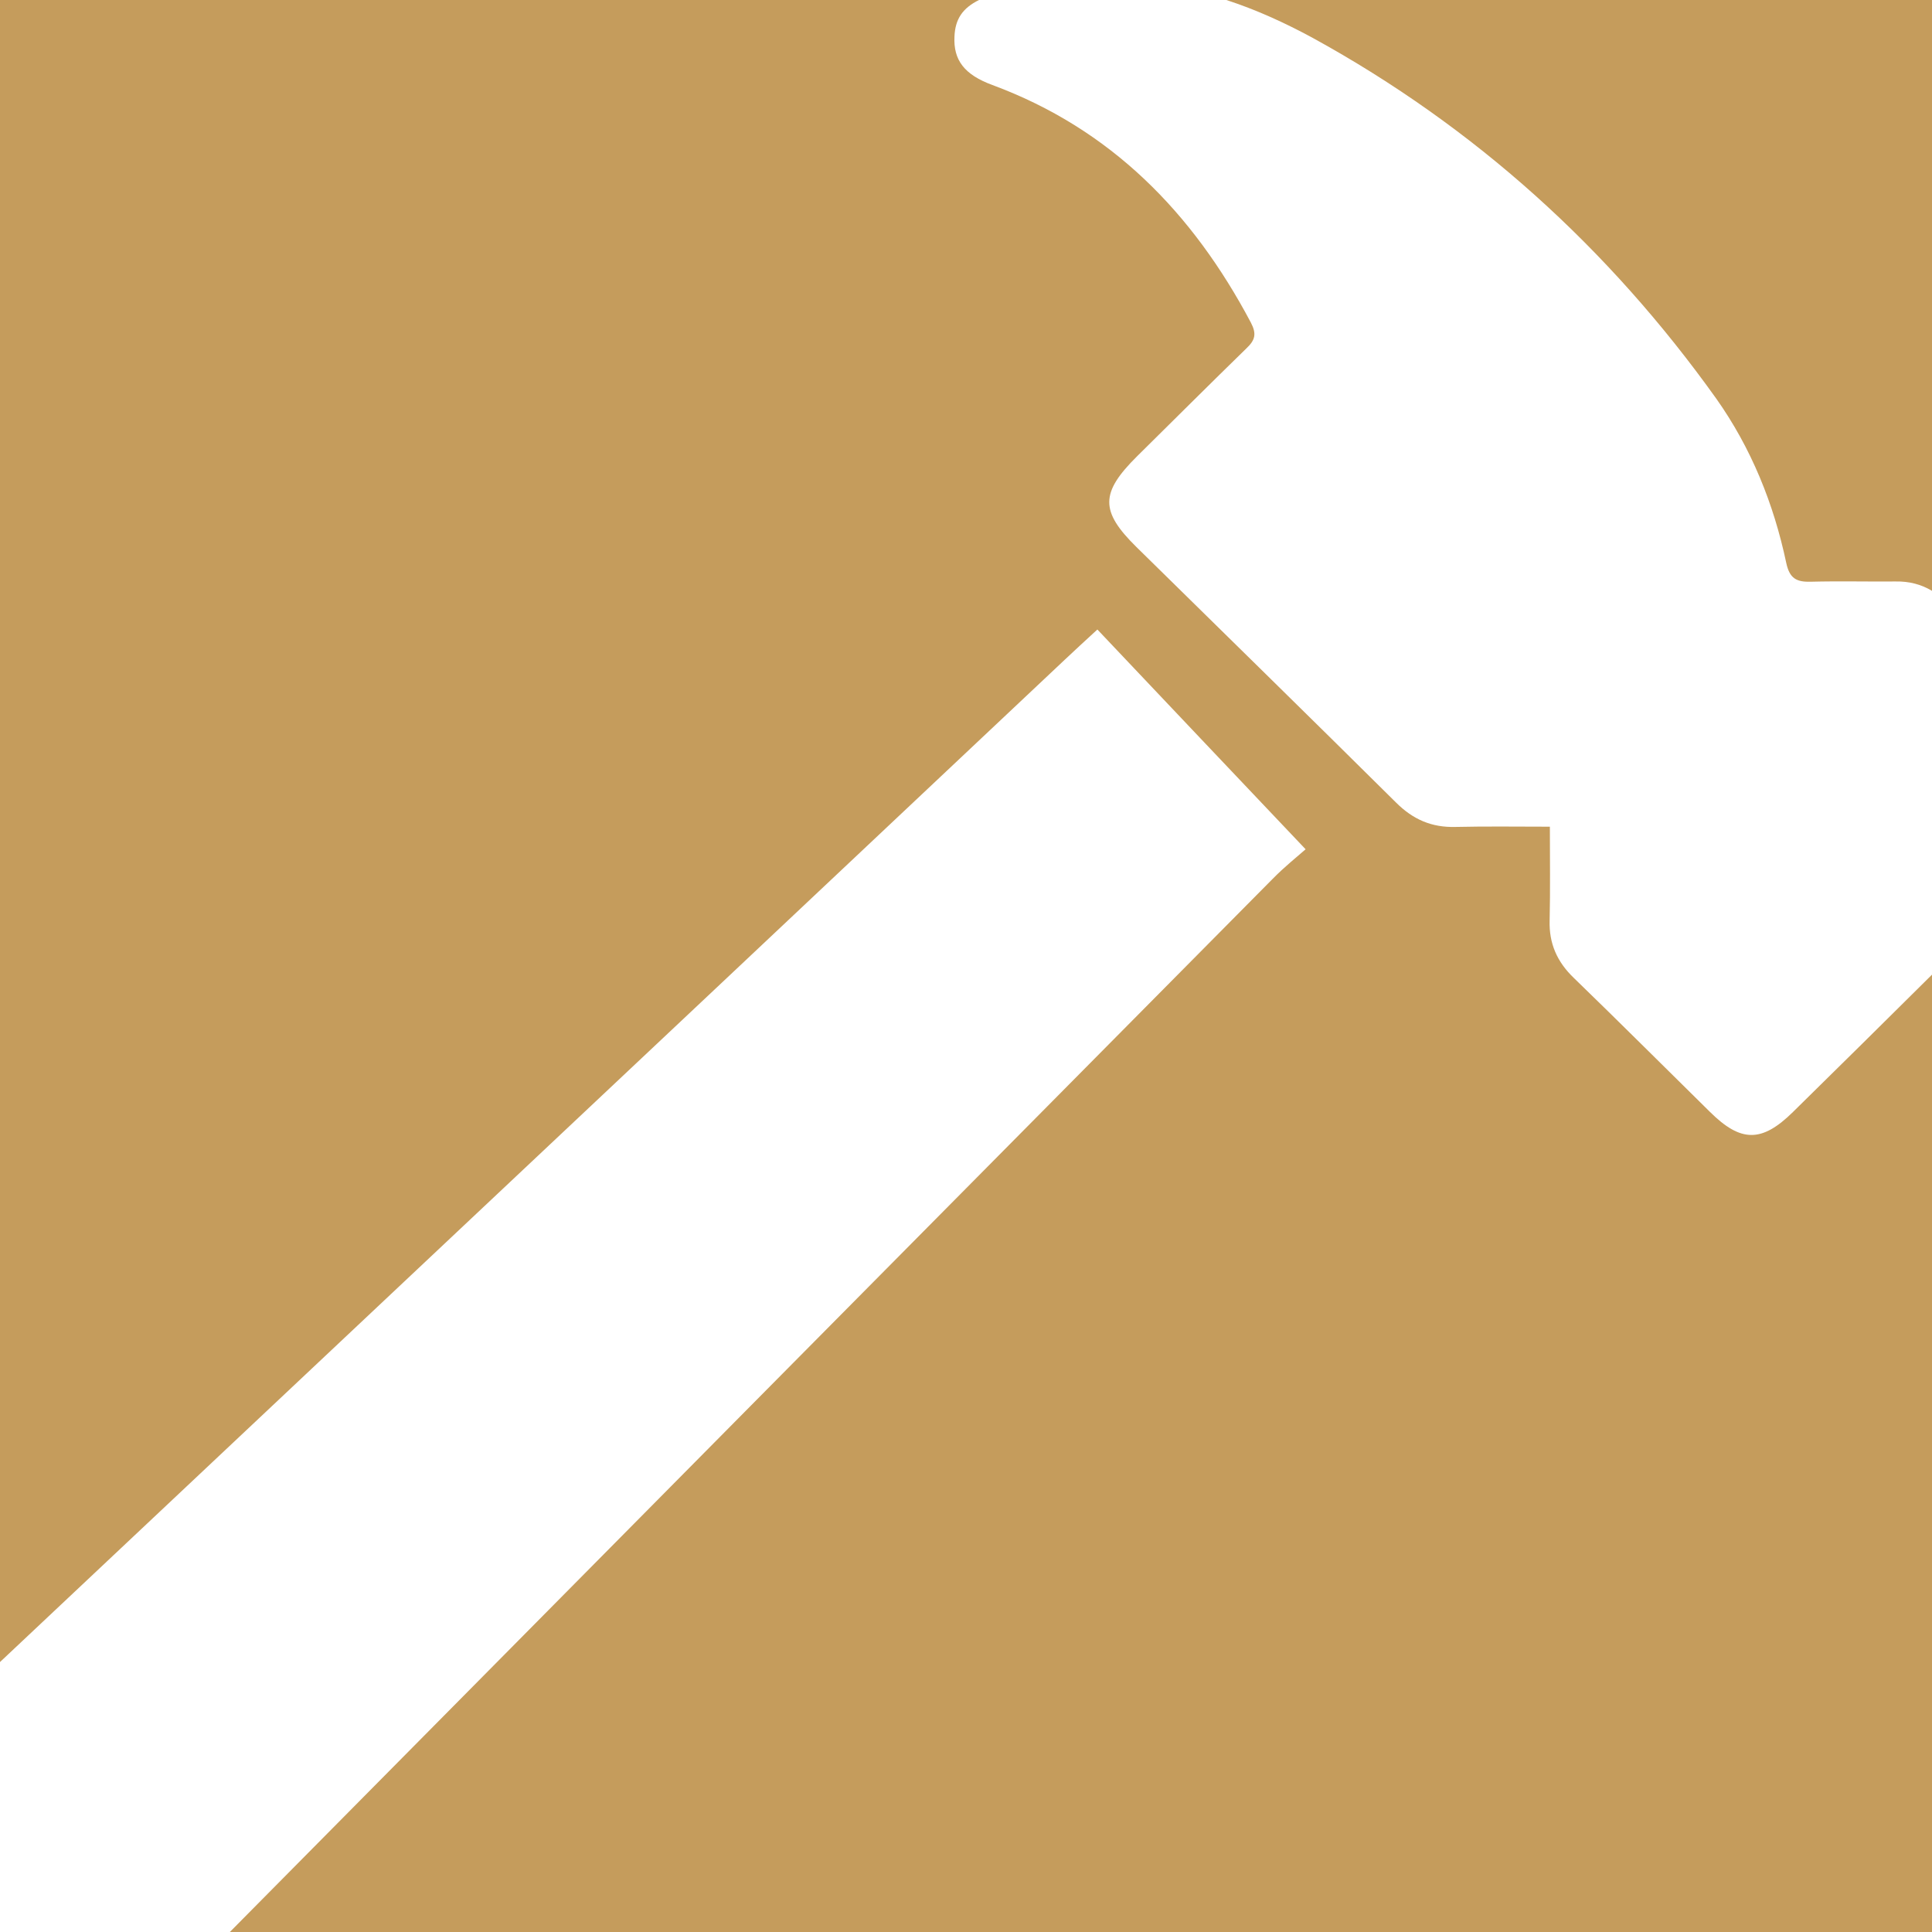
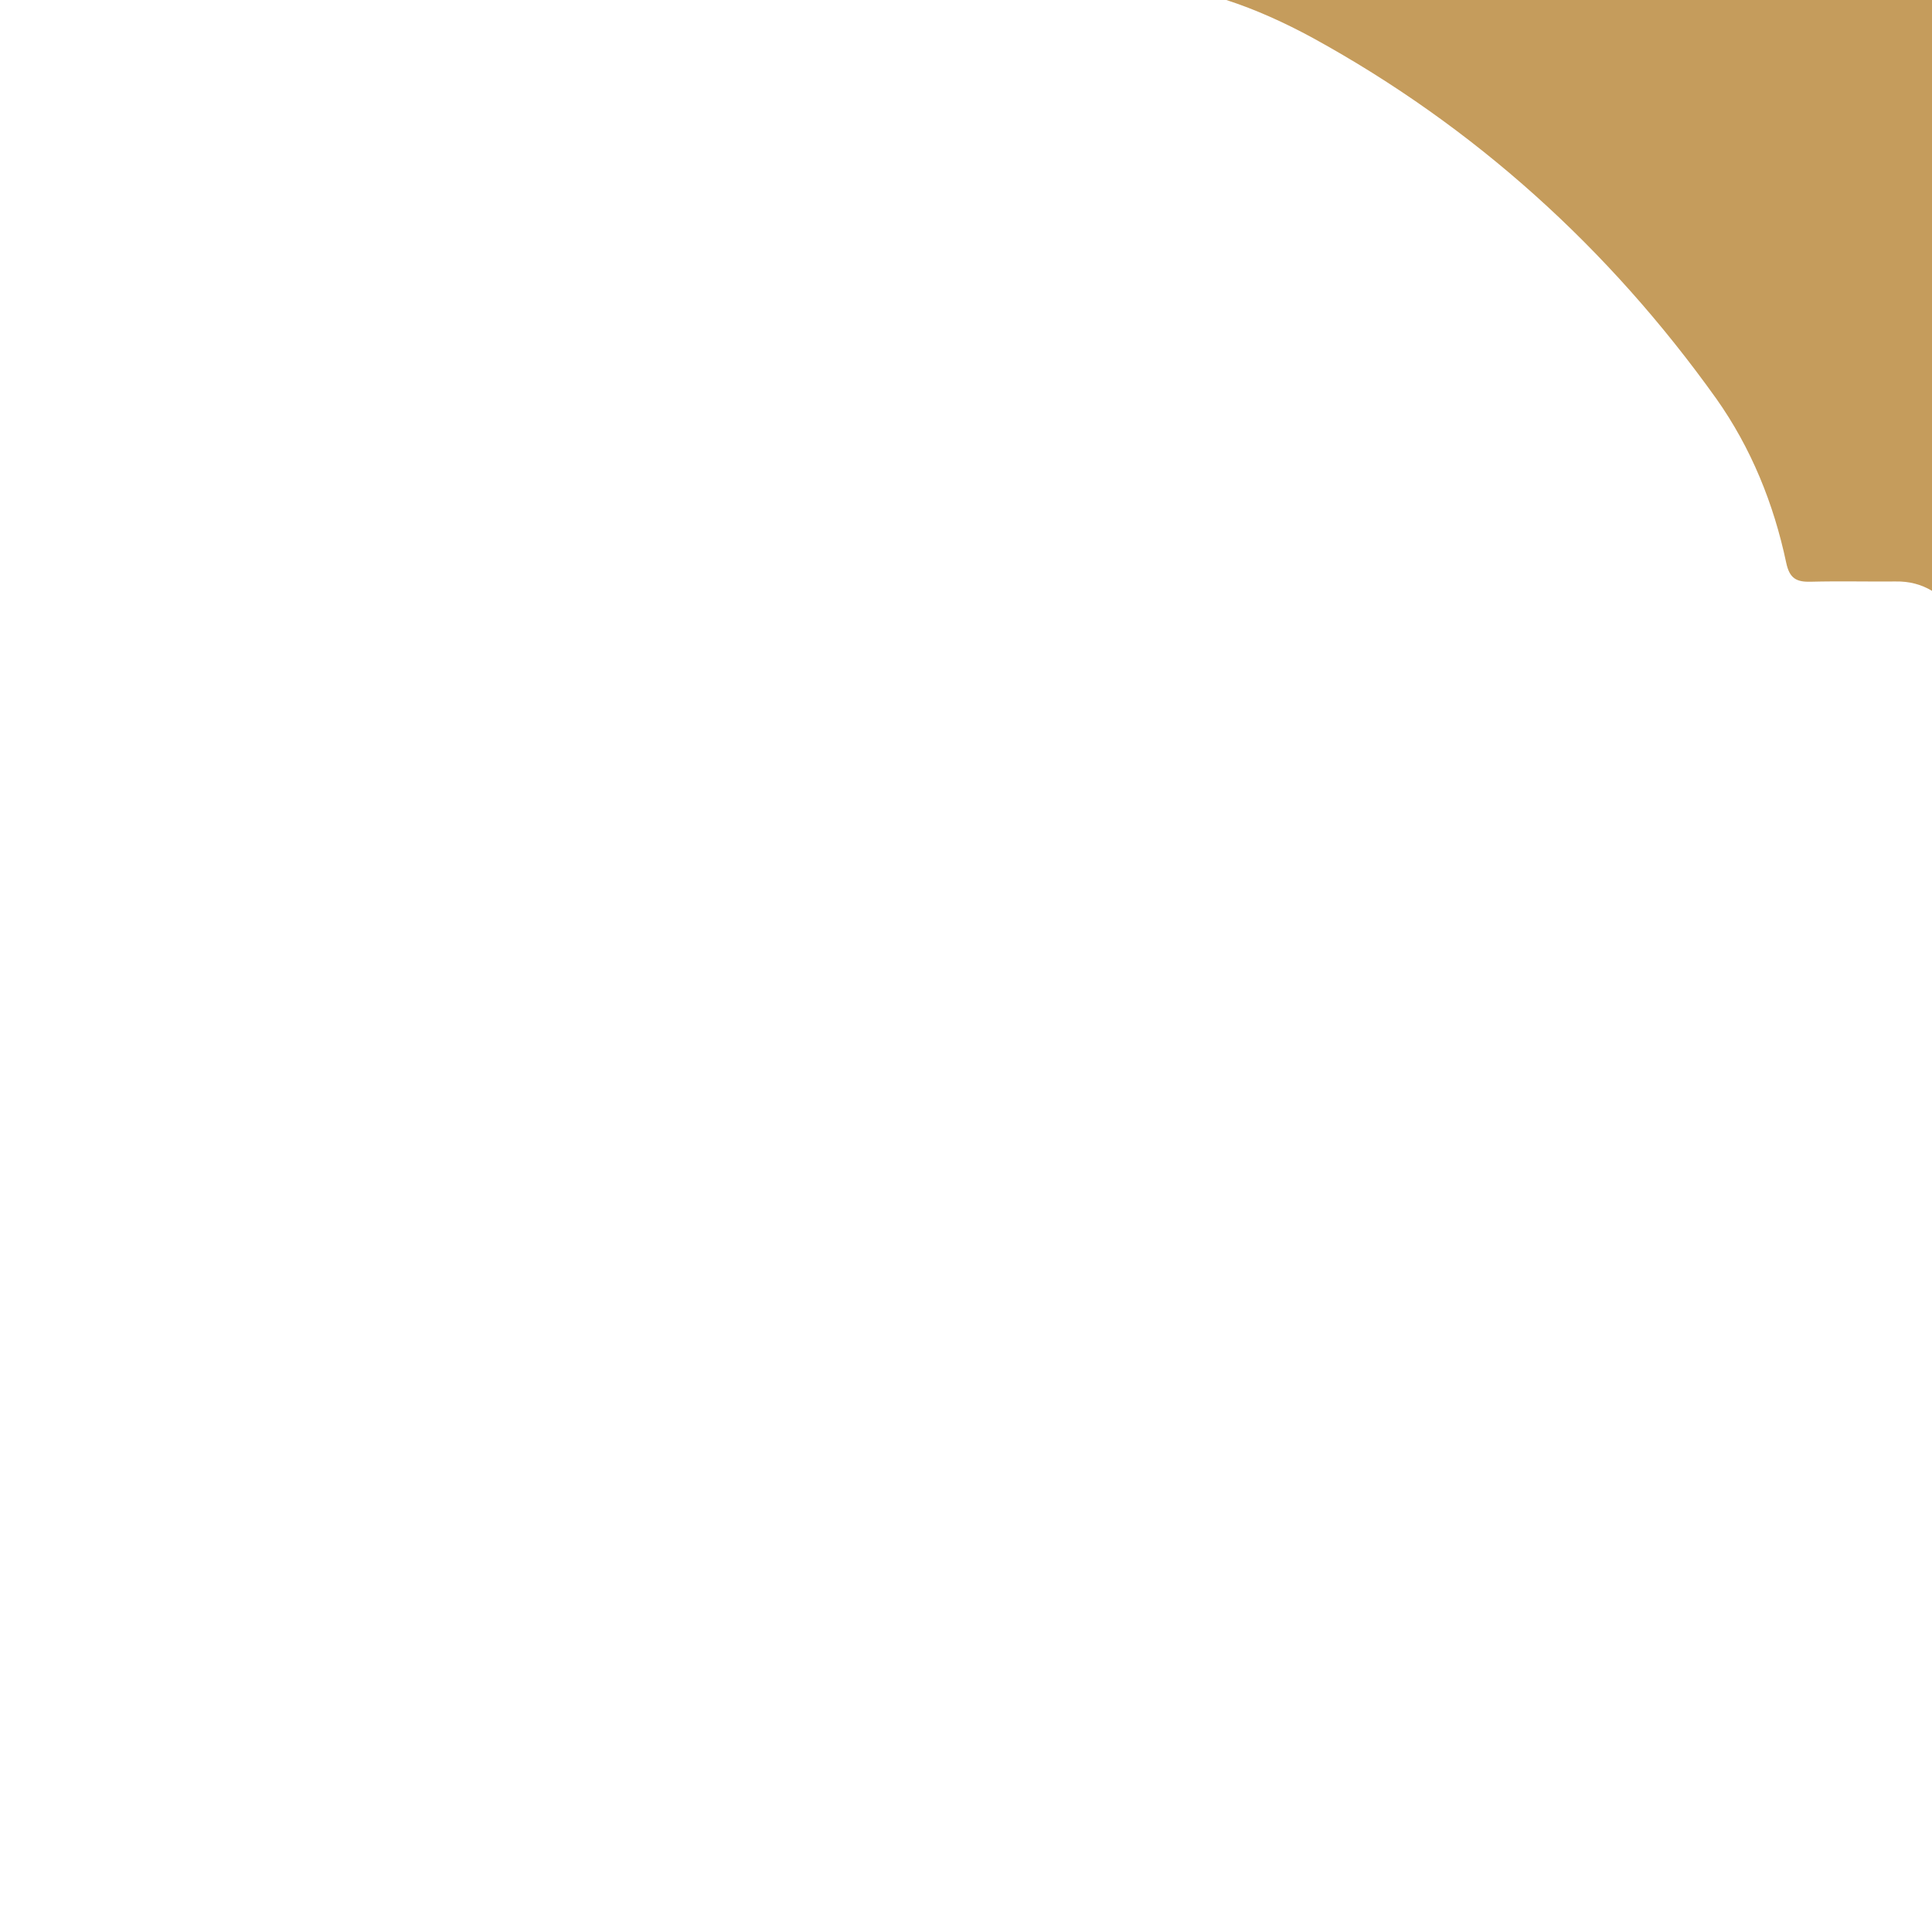
<svg xmlns="http://www.w3.org/2000/svg" id="Layer_2" viewBox="0 0 80.44 80.44">
  <defs>
    <style>      .cls-1 {        fill: #c59c5c;      }    </style>
  </defs>
  <g id="Layer_1-2" data-name="Layer_1">
    <g>
      <path class="cls-1" d="M80.44,0v24.6c-.45-.27-.95-.4-1.51-.39-1.18.01-2.35-.02-3.52.01-.61.02-.9-.13-1.04-.79-.52-2.46-1.46-4.78-2.91-6.83-4.47-6.26-10.06-11.32-16.8-15.02-1.18-.64-2.37-1.18-3.6-1.58h29.38Z" />
-       <path class="cls-1" d="M80.44,40.58v39.86H9.57c14.47-14.62,28.94-29.24,43.42-43.85.49-.5,1.03-.93,1.37-1.23-2.99-3.15-5.81-6.13-8.67-9.15-.53.49-.95.87-1.36,1.26-4.75,4.48-9.51,8.95-14.26,13.43-10.02,9.43-20.05,18.87-30.07,28.3V0h40.76c-.68.34-.99.79-1.02,1.52-.05.98.41,1.59,1.58,2.02,4.94,1.83,8.34,5.32,10.76,9.89.24.46.19.72-.18,1.07-1.53,1.49-3.04,3-4.56,4.5-1.53,1.52-1.54,2.28-.03,3.77,3.61,3.55,7.22,7.08,10.81,10.64.71.71,1.49,1.05,2.49,1.02,1.28-.03,2.56-.01,3.92-.01,0,1.38.02,2.64-.01,3.9-.03.96.31,1.73,1.01,2.4,1.9,1.84,3.77,3.71,5.66,5.57,1.29,1.28,2.16,1.29,3.46.01,1.93-1.9,3.86-3.8,5.79-5.72Z" />
    </g>
  </g>
</svg>